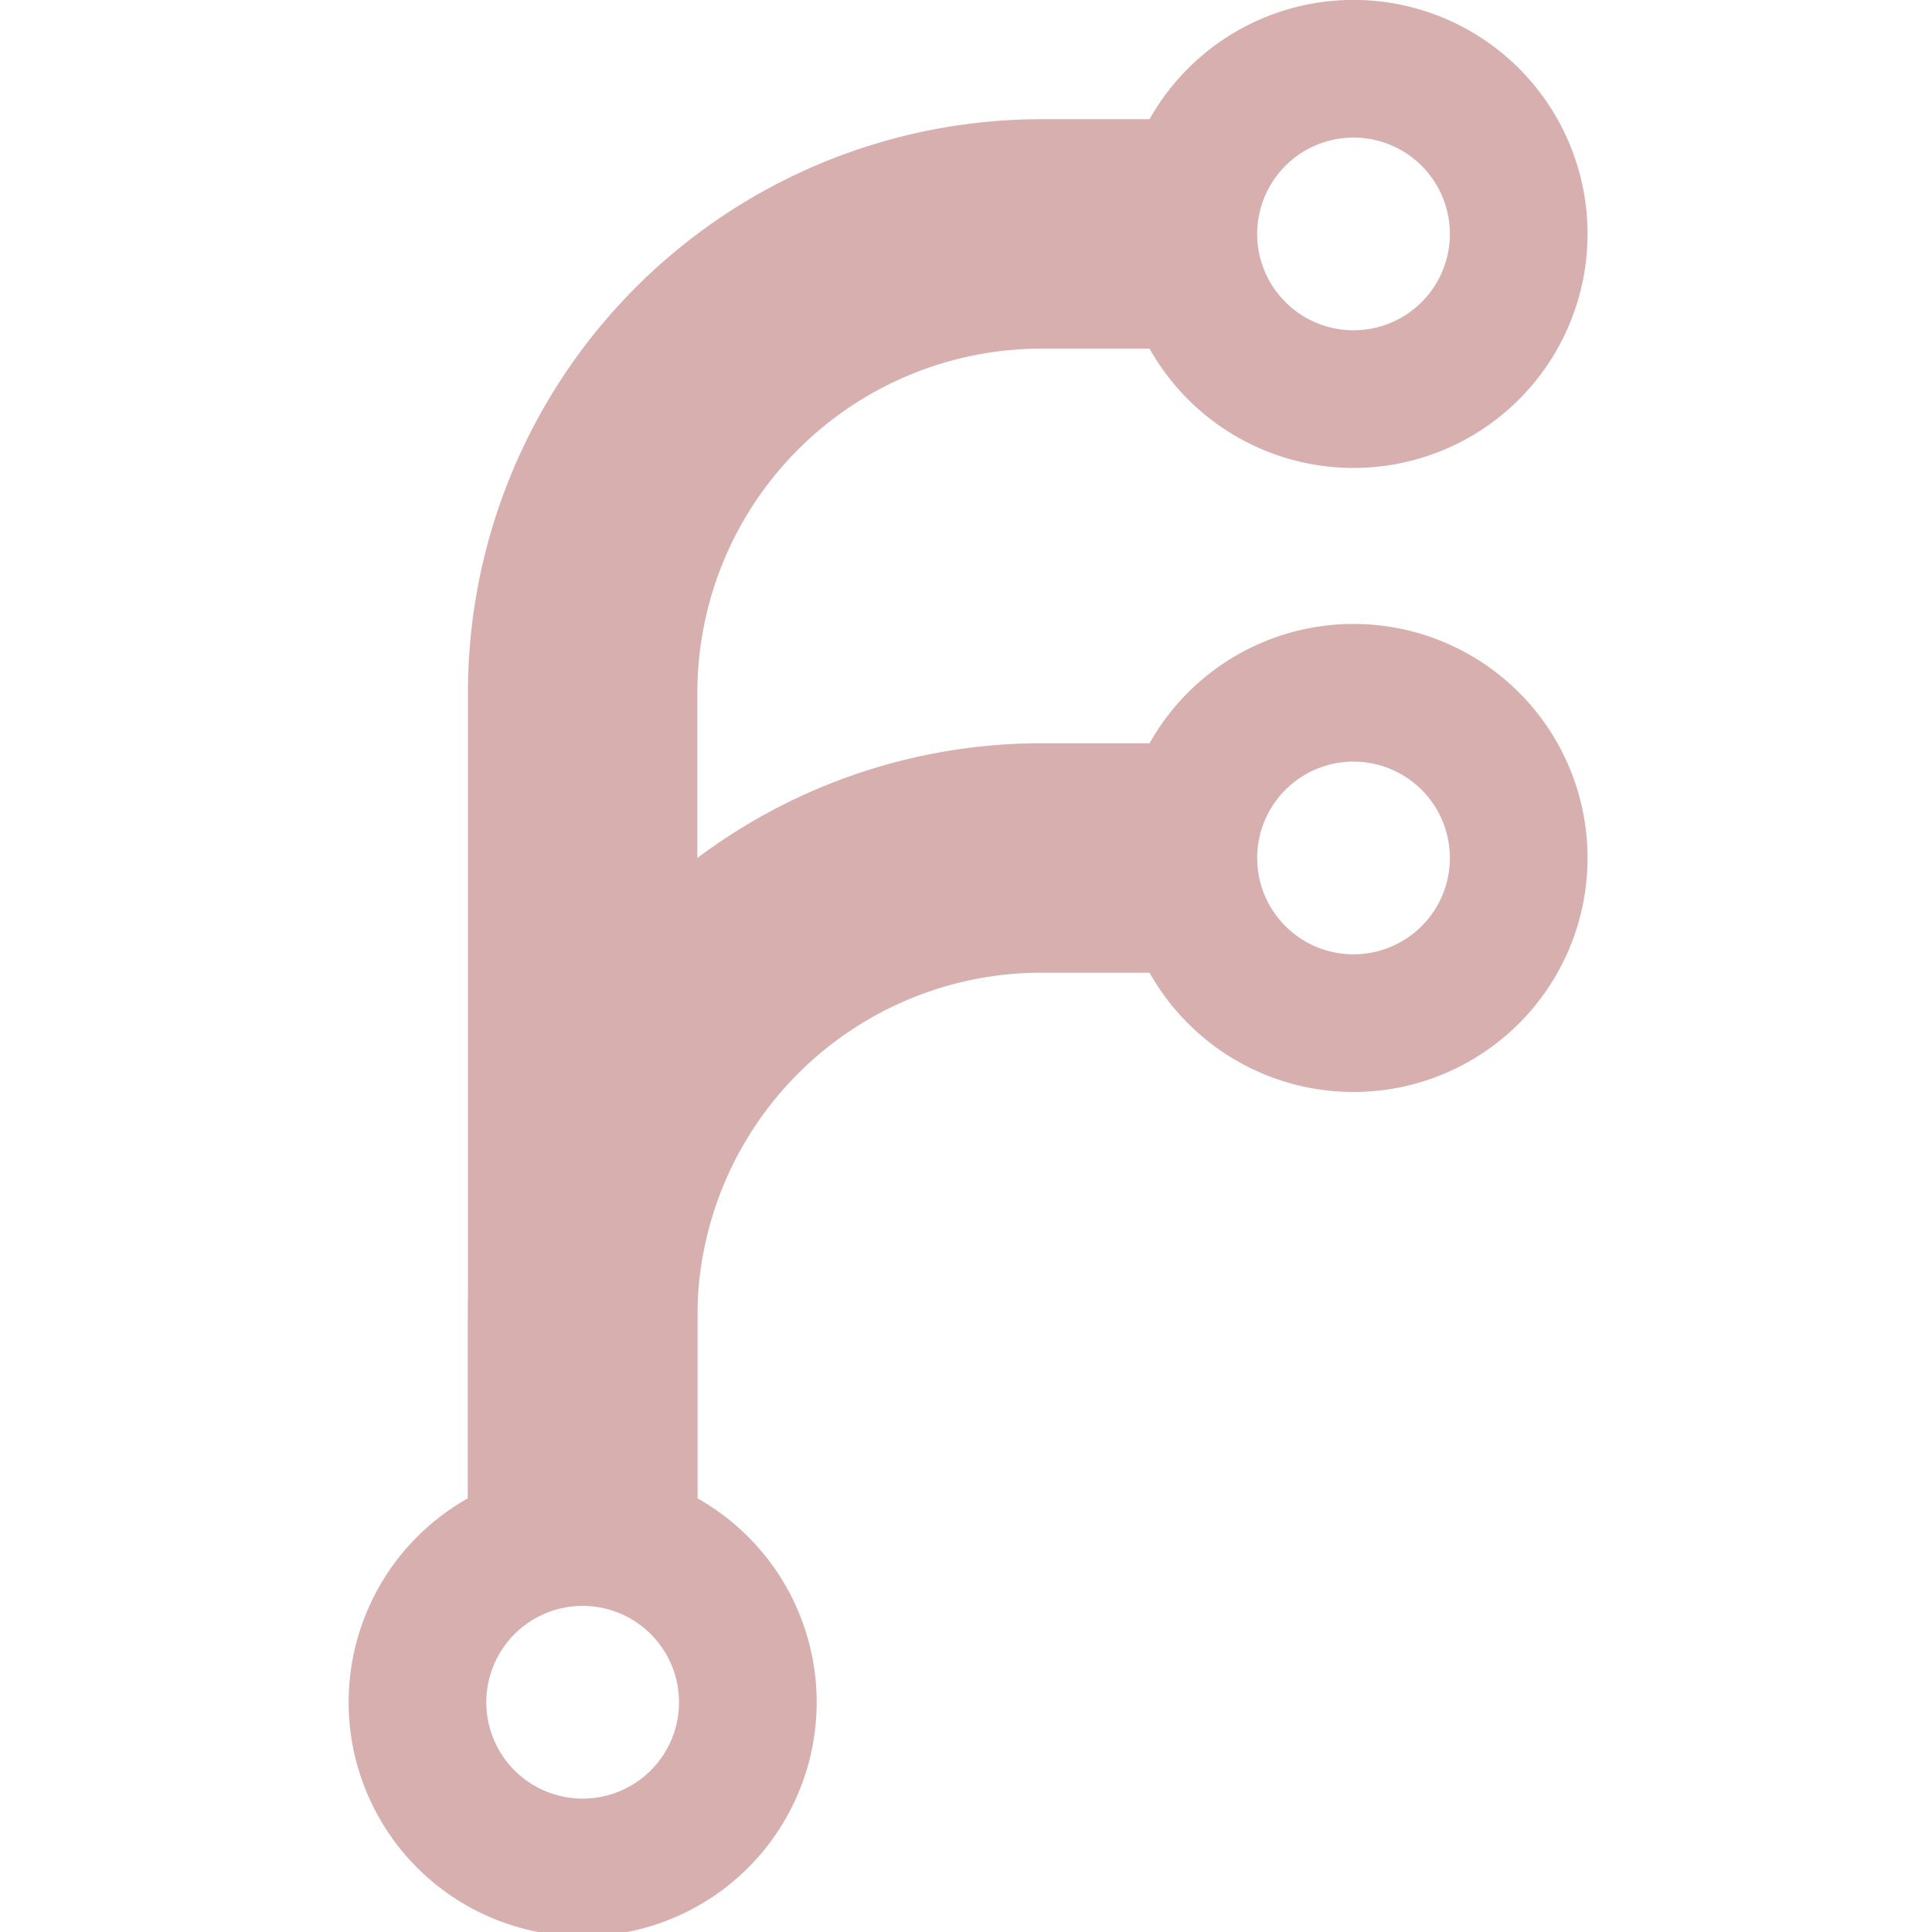
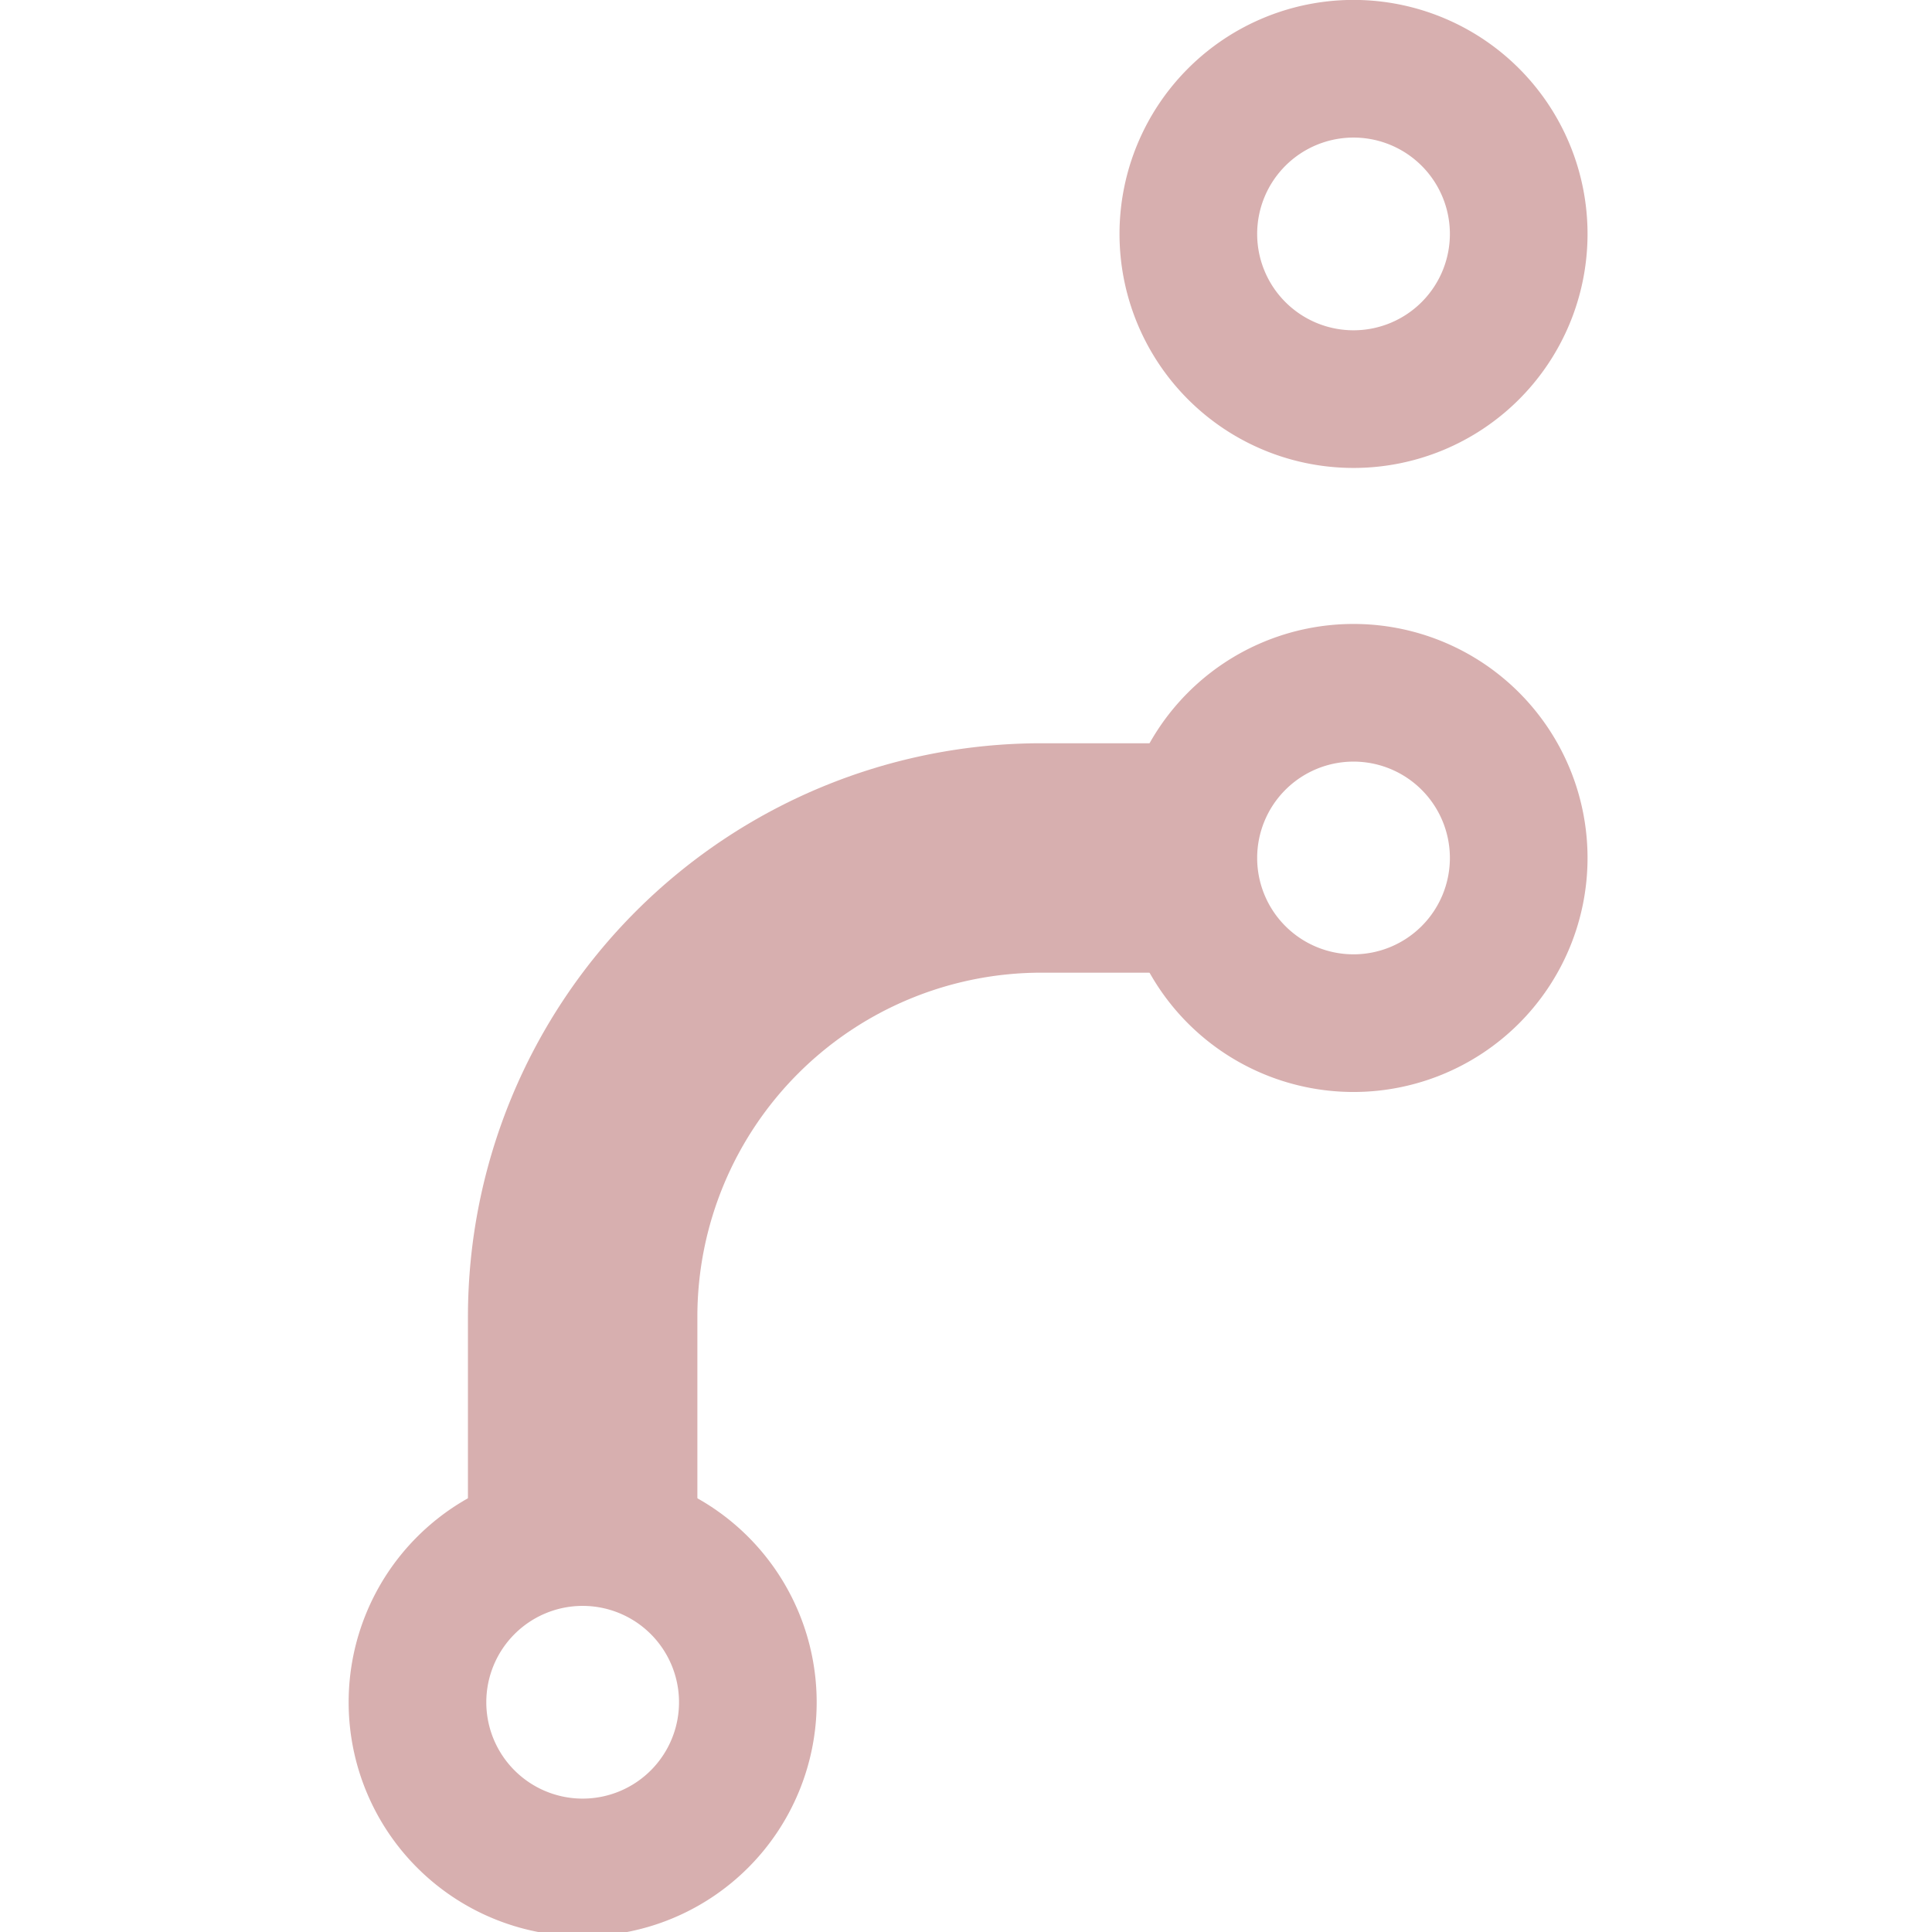
<svg xmlns="http://www.w3.org/2000/svg" xmlns:ns1="http://sodipodi.sourceforge.net/DTD/sodipodi-0.dtd" xmlns:ns2="http://www.inkscape.org/namespaces/inkscape" viewBox="0 0 24 24" version="1.1" id="svg4" ns1:docname="forgejo.svg" width="24" height="24" ns2:version="1.4 (e7c3feb100, 2024-10-09)">
  <defs id="defs4" />
  <ns1:namedview id="namedview4" pagecolor="#505050" bordercolor="#ffffff" borderopacity="1" ns2:showpageshadow="0" ns2:pageopacity="0" ns2:pagecheckerboard="1" ns2:deskcolor="#d1d1d1" showgrid="false" ns2:zoom="20.716981" ns2:cx="10.088343" ns2:cy="15.156649" ns2:window-width="3440" ns2:window-height="1440" ns2:window-x="0" ns2:window-y="0" ns2:window-maximized="0" ns2:current-layer="svg4" />
  <style type="text/css" id="style1">
    circle {
      fill: none;
      stroke: #000;
      stroke-width: 15;
    }
    path {
      fill: none;
      stroke: #000;
      stroke-width: 25;
    }
    .orange {
      stroke:#ff6600;
    }
    .red {
      stroke:#d40000;
    }
  </style>
  <g transform="matrix(0.114,0,0,0.114,0.626,0.626)" id="g4">
-     <path d="M 58,168 V 70 a 50,50 0 0 1 50,-50 h 20" class="orange" id="path1" style="stroke:#d7afaf;stroke-opacity:1" />
    <path d="m 58,168 v -30 a 50,50 0 0 1 50,-50 h 20" class="red" id="path2" style="stroke:#d7afaf;stroke-opacity:1" />
    <path id="circle2" style="fill:none;stroke:#d7afaf;stroke-width:15" class="orange" d="M 160,20 A 18,18 0 0 1 142,38 18,18 0 0 1 124,20 18,18 0 0 1 142,2 18,18 0 0 1 160,20 Z" />
    <path id="circle3" style="fill:none;stroke:#d7afaf;stroke-width:15" class="red" d="m 160,88 a 18,18 0 0 1 -18,18 18,18 0 0 1 -18,-18 18,18 0 0 1 18,-18 18,18 0 0 1 18,18 z" />
    <path id="circle4" style="fill:none;stroke:#d7afaf;stroke-width:15" class="red" d="M 76,180 A 18,18 0 0 1 58,198 18,18 0 0 1 40,180 18,18 0 0 1 58,162 18,18 0 0 1 76,180 Z" />
  </g>
</svg>